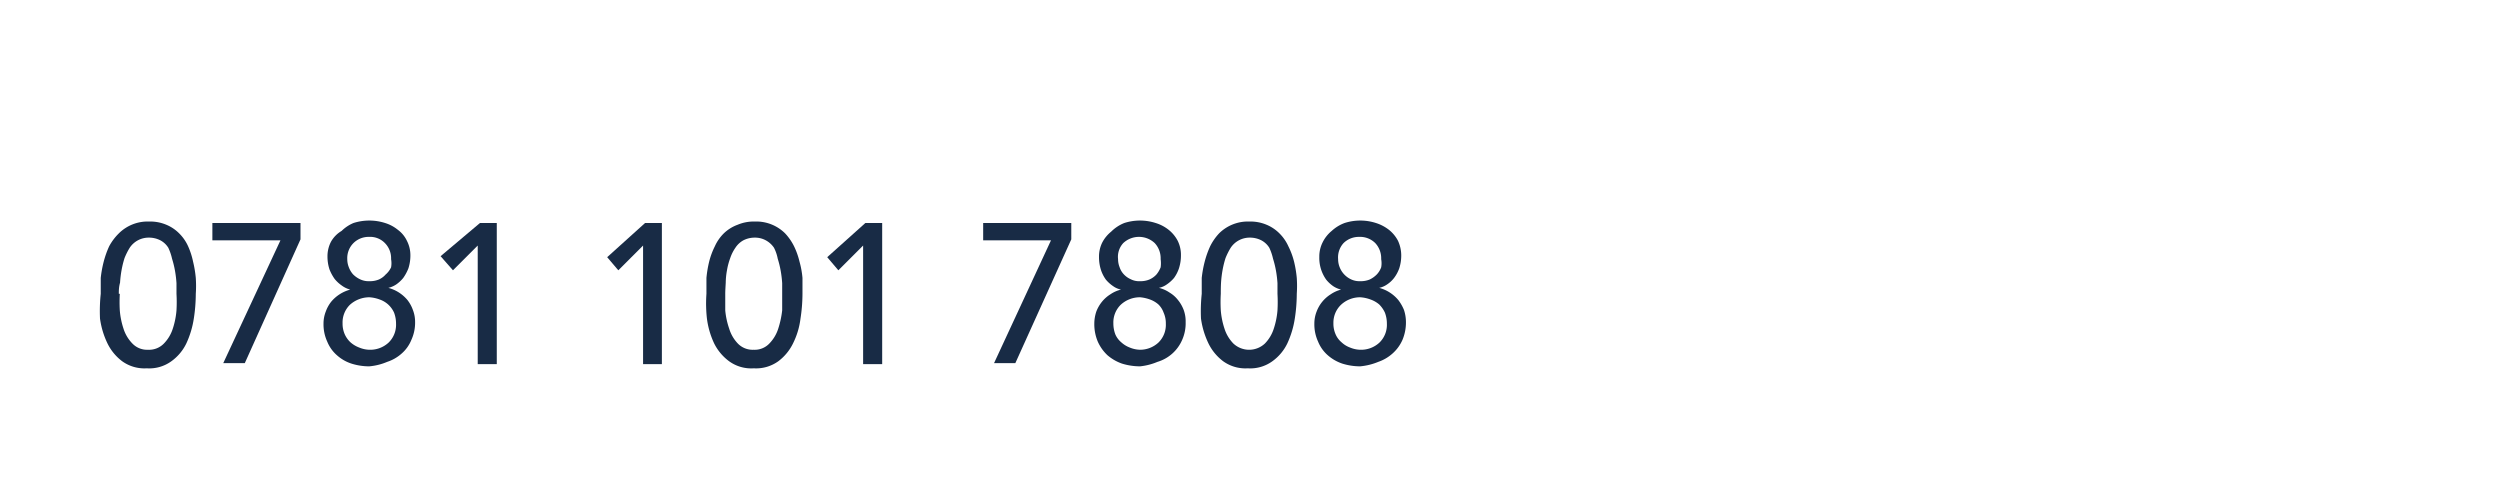
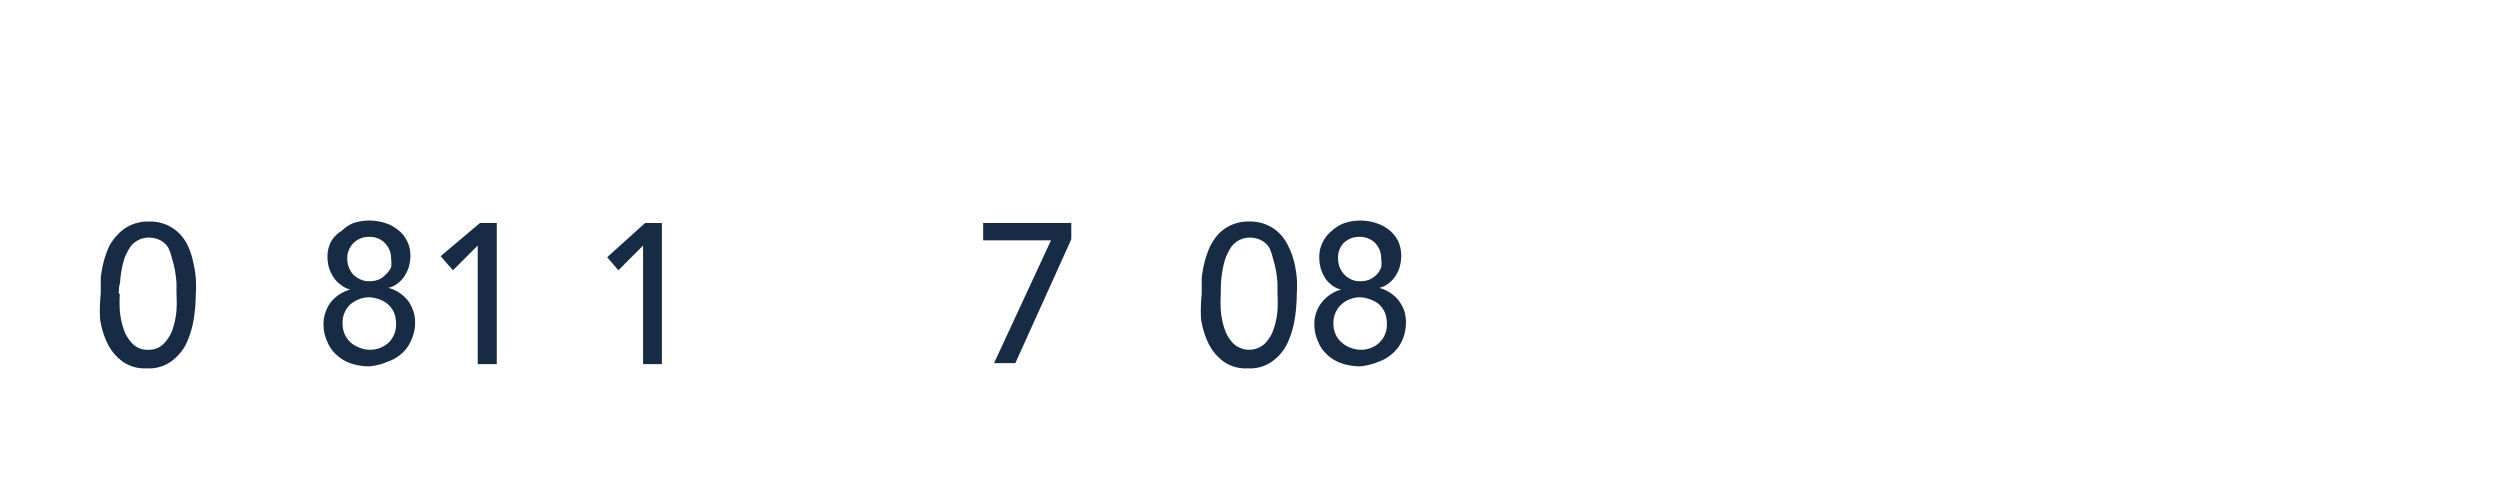
<svg xmlns="http://www.w3.org/2000/svg" id="Layer_1" data-name="Layer 1" viewBox="0 0 101 20">
  <defs>
    <style>.cls-1{fill:none;}.cls-2{fill:#182b45;}</style>
  </defs>
  <title>number</title>
  <rect class="cls-1" width="101" height="20" />
  <path class="cls-2" d="M.27,4.86c0-.2,0-.42,0-.64a4.54,4.54,0,0,1,.12-.66,3.77,3.77,0,0,1,.22-.62A2.18,2.18,0,0,1,1,2.42a1.65,1.65,0,0,1,1.22-.48,1.68,1.68,0,0,1,.7.13,1.59,1.59,0,0,1,.52.35,1.73,1.73,0,0,1,.36.52A3,3,0,0,1,4,3.56a4.54,4.54,0,0,1,.11.66,4.78,4.78,0,0,1,0,.64,6.65,6.65,0,0,1-.08,1,3.71,3.71,0,0,1-.3,1,1.9,1.9,0,0,1-.6.72,1.52,1.52,0,0,1-1,.29,1.54,1.54,0,0,1-1-.29,2,2,0,0,1-.59-.72,3.36,3.36,0,0,1-.3-1A6.65,6.65,0,0,1,.27,4.86Zm.77,0a5.79,5.79,0,0,0,0,.67,3.14,3.14,0,0,0,.15.74,1.51,1.51,0,0,0,.36.6.82.82,0,0,0,.63.25.83.83,0,0,0,.64-.25,1.51,1.51,0,0,0,.36-.6,3.14,3.14,0,0,0,.15-.74,5.79,5.79,0,0,0,0-.67c0-.12,0-.27,0-.43a4.53,4.53,0,0,0-.06-.5,3.89,3.89,0,0,0-.12-.49A2.1,2.1,0,0,0,3,3a.84.84,0,0,0-.32-.3,1,1,0,0,0-.46-.11A.92.92,0,0,0,1.44,3a2.74,2.74,0,0,0-.21.42,3.89,3.89,0,0,0-.12.49,4.53,4.53,0,0,0-.06.5C1,4.59,1,4.74,1,4.86Z" transform="translate(3.8 7.01)" />
-   <path class="cls-2" d="M7.53,2.7H4.78V2H8.34v.66l-2.25,5H5.22Z" transform="translate(3.8 7.01)" />
  <path class="cls-2" d="M11.12,7.79a2.36,2.36,0,0,1-.72-.11,1.63,1.63,0,0,1-.59-.34,1.45,1.45,0,0,1-.39-.55,1.66,1.66,0,0,1-.15-.72,1.33,1.33,0,0,1,.09-.49,1.41,1.41,0,0,1,.22-.4,1.51,1.51,0,0,1,.77-.49v0A1,1,0,0,1,10,4.52a1.37,1.37,0,0,1-.28-.26,1.79,1.79,0,0,1-.21-.39,1.69,1.69,0,0,1-.08-.53,1.27,1.27,0,0,1,.14-.58A1.17,1.17,0,0,1,10,2.32,1.53,1.53,0,0,1,10.48,2a2.1,2.1,0,0,1,1.28,0,1.53,1.53,0,0,1,.52.28,1.17,1.17,0,0,1,.36.44,1.27,1.27,0,0,1,.14.58,1.69,1.69,0,0,1-.08.53,1.79,1.79,0,0,1-.21.39,1.37,1.37,0,0,1-.28.26,1,1,0,0,1-.32.14v0a1.51,1.51,0,0,1,.77.49,1.41,1.41,0,0,1,.22.4,1.33,1.33,0,0,1,.09.49,1.66,1.66,0,0,1-.15.72,1.45,1.45,0,0,1-.39.55,1.63,1.63,0,0,1-.59.34A2.36,2.36,0,0,1,11.12,7.79Zm0-.67a1.09,1.09,0,0,0,.78-.29,1,1,0,0,0,.3-.76,1.25,1.25,0,0,0-.08-.45,1,1,0,0,0-.24-.33,1,1,0,0,0-.34-.2A1.42,1.42,0,0,0,11.12,5a1.18,1.18,0,0,0-.78.3,1,1,0,0,0-.3.75,1.06,1.06,0,0,0,.09.45,1,1,0,0,0,.23.32,1.13,1.13,0,0,0,.35.21A1.14,1.14,0,0,0,11.12,7.12Zm-.89-3.66a.87.87,0,0,0,.06.32.92.92,0,0,0,.17.29,1,1,0,0,0,.28.2.79.79,0,0,0,.38.08.94.94,0,0,0,.39-.07.79.79,0,0,0,.27-.2A.85.85,0,0,0,12,3.79.92.92,0,0,0,12,3.46a.87.87,0,0,0-.25-.65.83.83,0,0,0-.64-.25.87.87,0,0,0-.63.25A.86.86,0,0,0,10.23,3.46Z" transform="translate(3.8 7.01)" />
  <path class="cls-2" d="M15.5,2.91l-1,1L14,3.34,15.59,2h.68V7.7H15.5Z" transform="translate(3.8 7.01)" />
  <path class="cls-2" d="M22.18,2.91l-1,1-.45-.53L22.26,2h.68V7.7h-.76Z" transform="translate(3.8 7.01)" />
-   <path class="cls-2" d="M24.74,4.86c0-.2,0-.42,0-.64a4.54,4.54,0,0,1,.11-.66,3,3,0,0,1,.23-.62,1.73,1.73,0,0,1,.36-.52A1.59,1.59,0,0,1,26,2.07a1.68,1.68,0,0,1,.7-.13,1.65,1.65,0,0,1,1.22.48,2.18,2.18,0,0,1,.36.52,3,3,0,0,1,.22.62,3.5,3.5,0,0,1,.12.66c0,.22,0,.44,0,.64a6.65,6.65,0,0,1-.08,1,3.08,3.08,0,0,1-.3,1,2,2,0,0,1-.59.72,1.54,1.54,0,0,1-1,.29,1.52,1.52,0,0,1-1-.29,2,2,0,0,1-.6-.72,3.35,3.35,0,0,1-.29-1A5.48,5.48,0,0,1,24.74,4.86Zm.76,0c0,.19,0,.41,0,.67a3.16,3.16,0,0,0,.16.74,1.49,1.49,0,0,0,.35.6.83.83,0,0,0,.64.25.81.81,0,0,0,.63-.25,1.51,1.51,0,0,0,.36-.6,3.76,3.76,0,0,0,.16-.74c0-.26,0-.48,0-.67s0-.27,0-.43a4.53,4.53,0,0,0-.06-.5,3.89,3.89,0,0,0-.12-.49A1.65,1.65,0,0,0,27.47,3a.94.94,0,0,0-.33-.3.91.91,0,0,0-.45-.11,1,1,0,0,0-.46.11.91.91,0,0,0-.32.3,1.65,1.65,0,0,0-.21.42,2.72,2.72,0,0,0-.13.49,2.92,2.92,0,0,0-.05.5C25.51,4.59,25.5,4.74,25.5,4.86Z" transform="translate(3.8 7.01)" />
-   <path class="cls-2" d="M31.07,2.91l-1,1-.45-.53L31.16,2h.68V7.7h-.77Z" transform="translate(3.8 7.01)" />
  <path class="cls-2" d="M38.66,2.7H35.92V2h3.56v.66l-2.26,5h-.86Z" transform="translate(3.8 7.01)" />
-   <path class="cls-2" d="M42.26,7.79a2.48,2.48,0,0,1-.73-.11,1.82,1.82,0,0,1-.59-.34,1.71,1.71,0,0,1-.39-.55,1.81,1.81,0,0,1-.14-.72,1.57,1.57,0,0,1,.08-.49,1.44,1.44,0,0,1,.23-.4,1.38,1.38,0,0,1,.34-.3,1.28,1.28,0,0,1,.43-.19v0a.83.83,0,0,1-.32-.14,1.42,1.42,0,0,1-.29-.26,1.43,1.43,0,0,1-.2-.39,1.69,1.69,0,0,1-.08-.53,1.27,1.27,0,0,1,.13-.58,1.39,1.39,0,0,1,.36-.44A1.58,1.58,0,0,1,41.62,2a2.07,2.07,0,0,1,1.27,0,1.58,1.58,0,0,1,.53.28,1.39,1.39,0,0,1,.36.44,1.27,1.27,0,0,1,.13.58,1.69,1.69,0,0,1-.08.53,1.43,1.43,0,0,1-.2.39,1.42,1.42,0,0,1-.29.26.83.83,0,0,1-.32.14v0a1.28,1.28,0,0,1,.43.19,1.22,1.22,0,0,1,.34.3,1.44,1.44,0,0,1,.23.4,1.33,1.33,0,0,1,.08.49,1.65,1.65,0,0,1-.14.72,1.58,1.58,0,0,1-1,.89A2.46,2.46,0,0,1,42.26,7.79Zm0-.67A1.09,1.09,0,0,0,43,6.83a1,1,0,0,0,.3-.76,1.06,1.06,0,0,0-.09-.45A.86.86,0,0,0,43,5.29a1.05,1.05,0,0,0-.34-.2A1.54,1.54,0,0,0,42.26,5a1.14,1.14,0,0,0-.78.3,1,1,0,0,0-.3.75,1.25,1.25,0,0,0,.08.45.87.87,0,0,0,.24.32,1.08,1.08,0,0,0,.34.21A1.16,1.16,0,0,0,42.26,7.12Zm-.89-3.66a.87.87,0,0,0,.06.32.77.77,0,0,0,.17.29.84.84,0,0,0,.28.2.74.74,0,0,0,.38.08.92.92,0,0,0,.38-.07.84.84,0,0,0,.28-.2,1.05,1.05,0,0,0,.17-.29,1.2,1.2,0,0,0,0-.33.9.9,0,0,0-.24-.65.93.93,0,0,0-1.27,0A.82.82,0,0,0,41.37,3.46Z" transform="translate(3.8 7.01)" />
  <path class="cls-2" d="M44.75,4.86c0-.2,0-.42,0-.64a4.54,4.54,0,0,1,.12-.66,3.77,3.77,0,0,1,.22-.62,2.18,2.18,0,0,1,.36-.52,1.65,1.65,0,0,1,1.22-.48,1.68,1.68,0,0,1,.7.13,1.59,1.59,0,0,1,.52.35,1.73,1.73,0,0,1,.36.52,3,3,0,0,1,.23.62,4.54,4.54,0,0,1,.11.66,4.78,4.78,0,0,1,0,.64,6.65,6.65,0,0,1-.08,1,3.71,3.71,0,0,1-.3,1,1.9,1.9,0,0,1-.6.72,1.52,1.52,0,0,1-1,.29,1.54,1.54,0,0,1-1-.29,2,2,0,0,1-.59-.72,3.36,3.36,0,0,1-.3-1A6.65,6.65,0,0,1,44.75,4.86Zm.77,0a5.79,5.79,0,0,0,0,.67,3.14,3.14,0,0,0,.15.74,1.51,1.51,0,0,0,.36.6.93.93,0,0,0,1.27,0,1.51,1.51,0,0,0,.36-.6,3.14,3.14,0,0,0,.15-.74,5.79,5.79,0,0,0,0-.67c0-.12,0-.27,0-.43a4.53,4.53,0,0,0-.06-.5,3.89,3.89,0,0,0-.12-.49A2.1,2.1,0,0,0,47.48,3a.84.84,0,0,0-.32-.3,1,1,0,0,0-.46-.11.92.92,0,0,0-.78.41,2.74,2.74,0,0,0-.21.42,3.89,3.89,0,0,0-.12.49,4.53,4.53,0,0,0-.06.5C45.52,4.59,45.52,4.74,45.52,4.86Z" transform="translate(3.8 7.01)" />
  <path class="cls-2" d="M51.15,7.79a2.41,2.41,0,0,1-.72-.11,1.72,1.72,0,0,1-.59-.34,1.45,1.45,0,0,1-.39-.55,1.66,1.66,0,0,1-.15-.72,1.33,1.33,0,0,1,.09-.49,1.41,1.41,0,0,1,.57-.7,1.33,1.33,0,0,1,.42-.19v0a1,1,0,0,1-.32-.14,1.37,1.37,0,0,1-.28-.26,1.51,1.51,0,0,1-.28-.92,1.27,1.27,0,0,1,.13-.58A1.39,1.39,0,0,1,50,2.32,1.58,1.58,0,0,1,50.52,2a2.07,2.07,0,0,1,1.27,0,1.68,1.68,0,0,1,.53.28,1.39,1.39,0,0,1,.36.44,1.41,1.41,0,0,1,.13.58,1.69,1.69,0,0,1-.08.53,1.45,1.45,0,0,1-.21.39,1.16,1.16,0,0,1-.28.26.89.89,0,0,1-.32.14v0a1.51,1.51,0,0,1,.77.49,1.74,1.74,0,0,1,.23.4,1.57,1.57,0,0,1,.08.49,1.81,1.81,0,0,1-.14.72,1.59,1.59,0,0,1-.4.55,1.68,1.68,0,0,1-.58.34A2.48,2.48,0,0,1,51.15,7.79Zm0-.67a1.09,1.09,0,0,0,.78-.29,1,1,0,0,0,.3-.76,1.25,1.25,0,0,0-.08-.45,1.14,1.14,0,0,0-.23-.33,1.1,1.1,0,0,0-.35-.2A1.42,1.42,0,0,0,51.15,5a1.13,1.13,0,0,0-.77.3,1,1,0,0,0-.31.75,1.06,1.06,0,0,0,.09.45.87.87,0,0,0,.24.32,1,1,0,0,0,.34.21A1.14,1.14,0,0,0,51.15,7.12Zm-.89-3.66a.87.87,0,0,0,.06.32.9.9,0,0,0,.45.49.79.79,0,0,0,.38.08.94.94,0,0,0,.39-.07,1,1,0,0,0,.28-.2A.83.83,0,0,0,52,3.79.92.92,0,0,0,52,3.46a.9.9,0,0,0-.24-.65.87.87,0,0,0-.65-.25.88.88,0,0,0-.63.25A.86.86,0,0,0,50.26,3.46Z" transform="translate(3.8 7.01)" />
</svg>